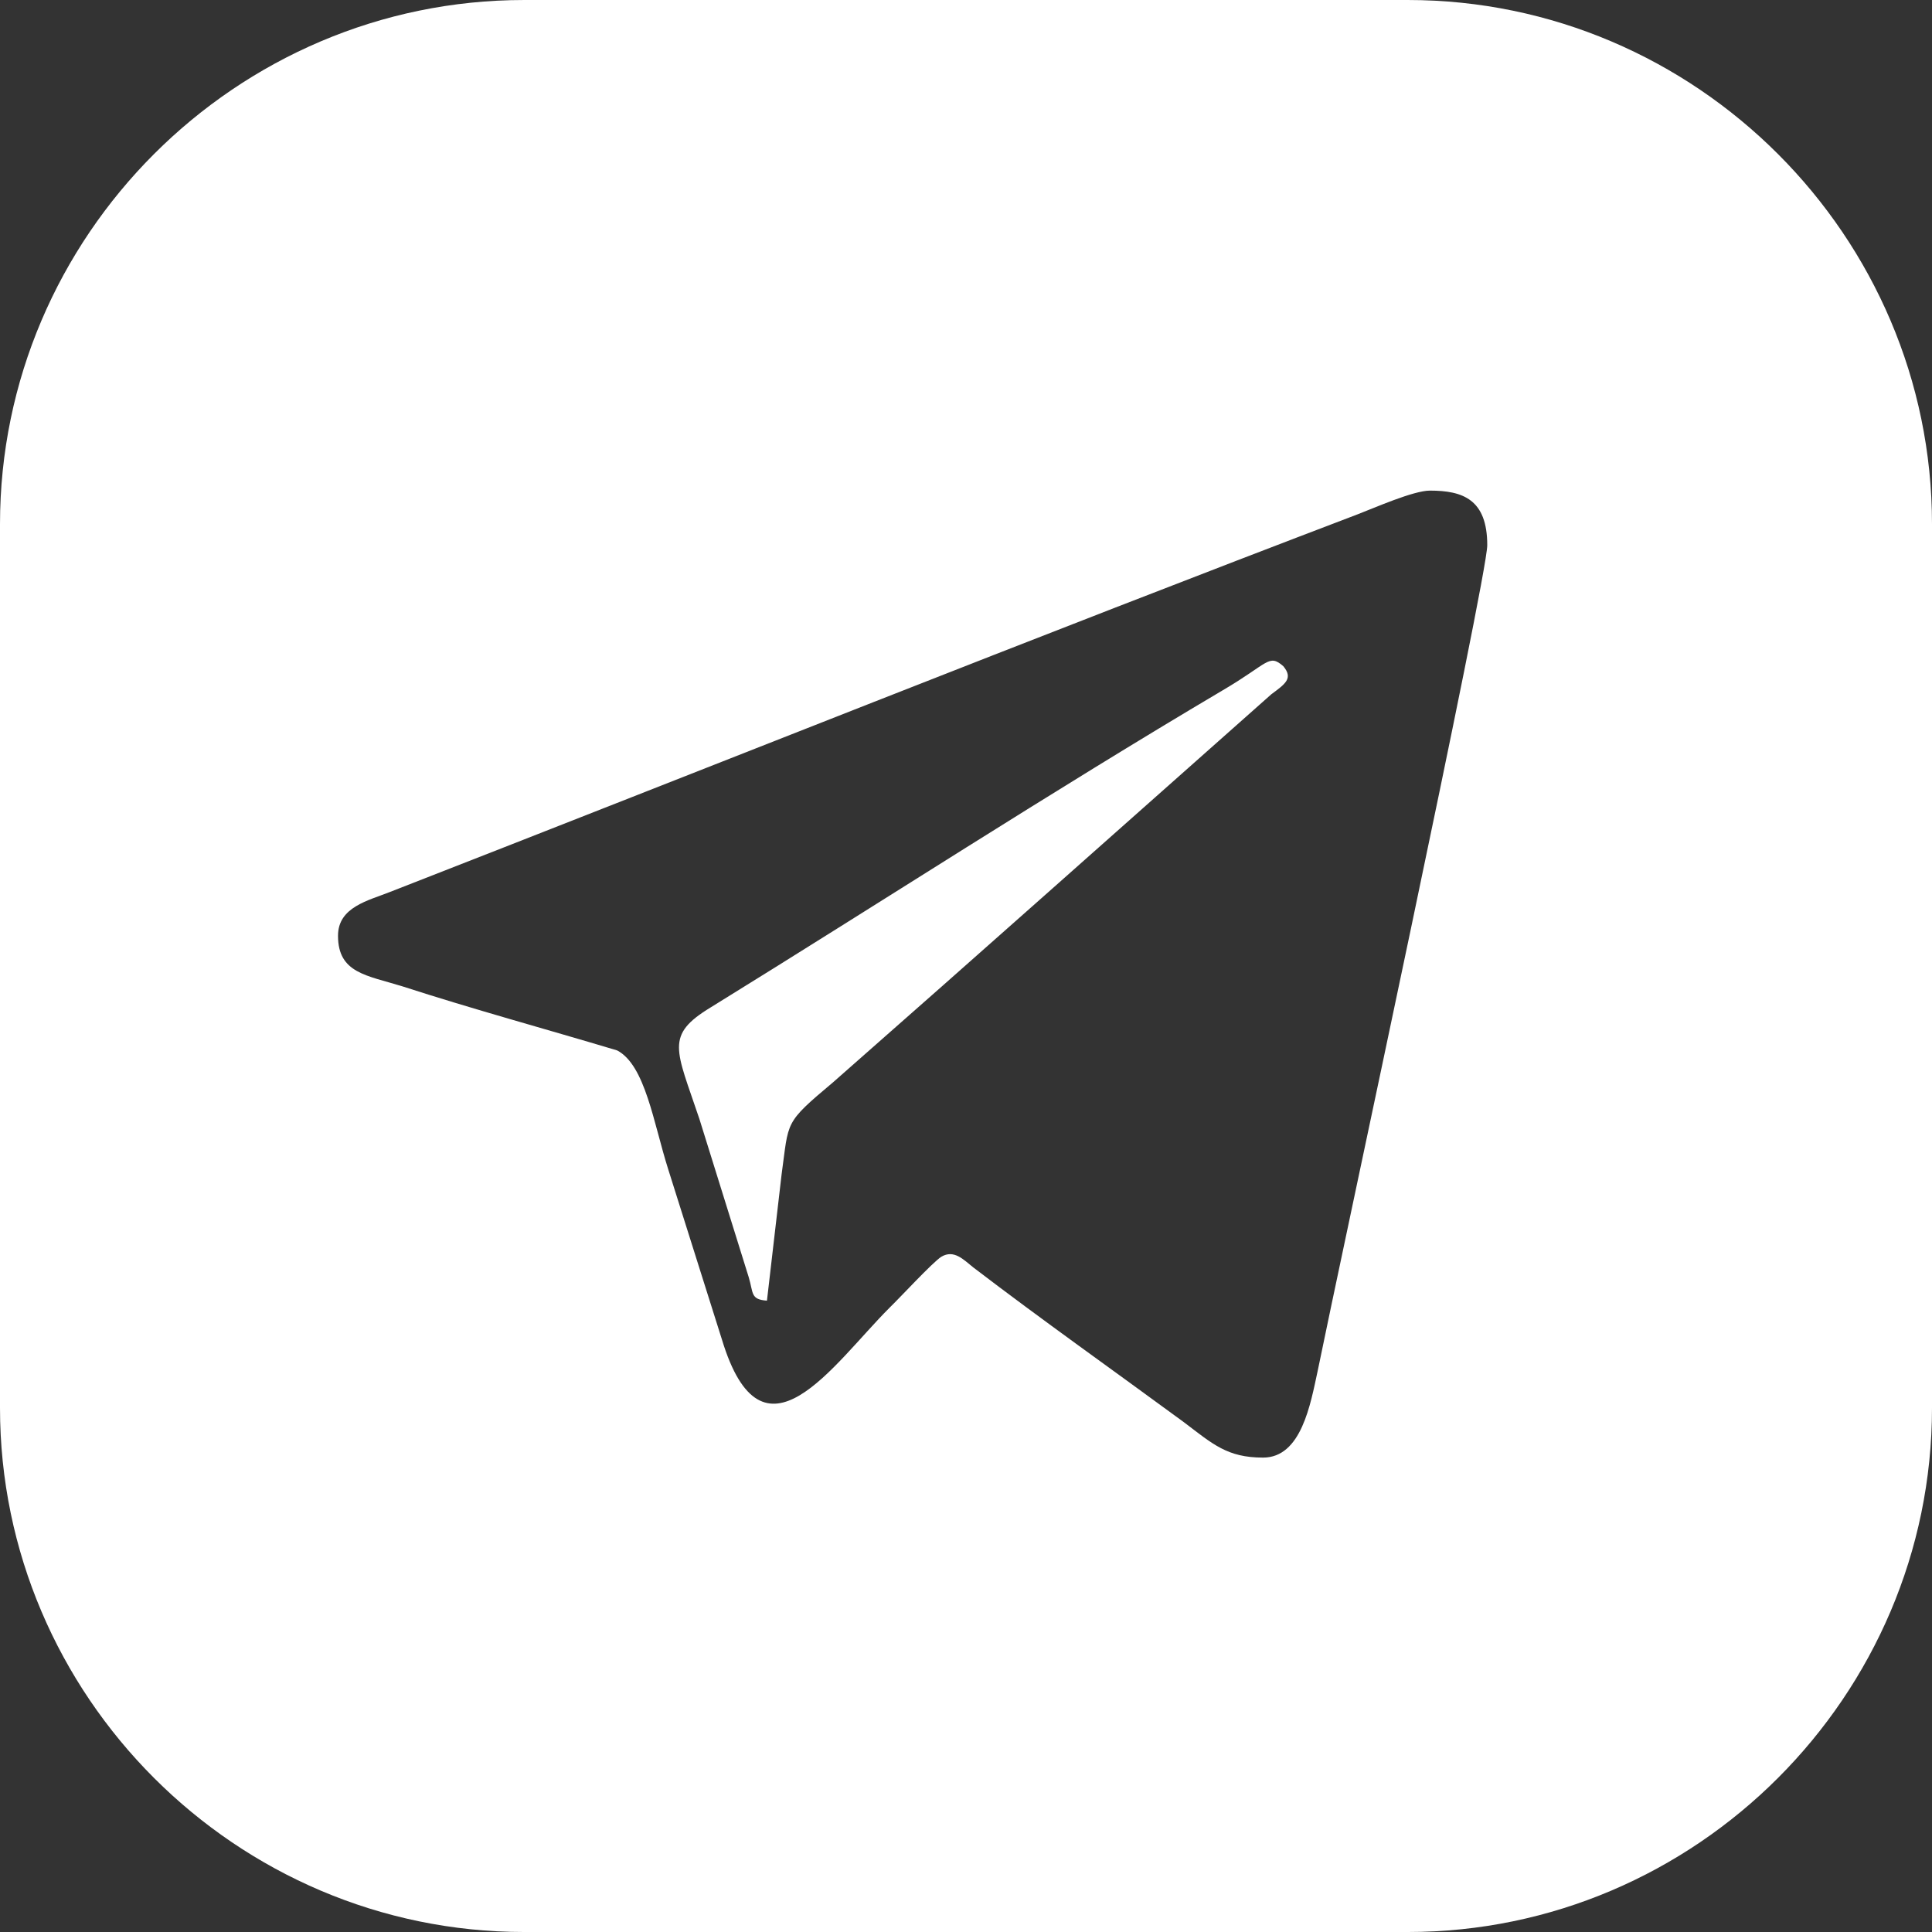
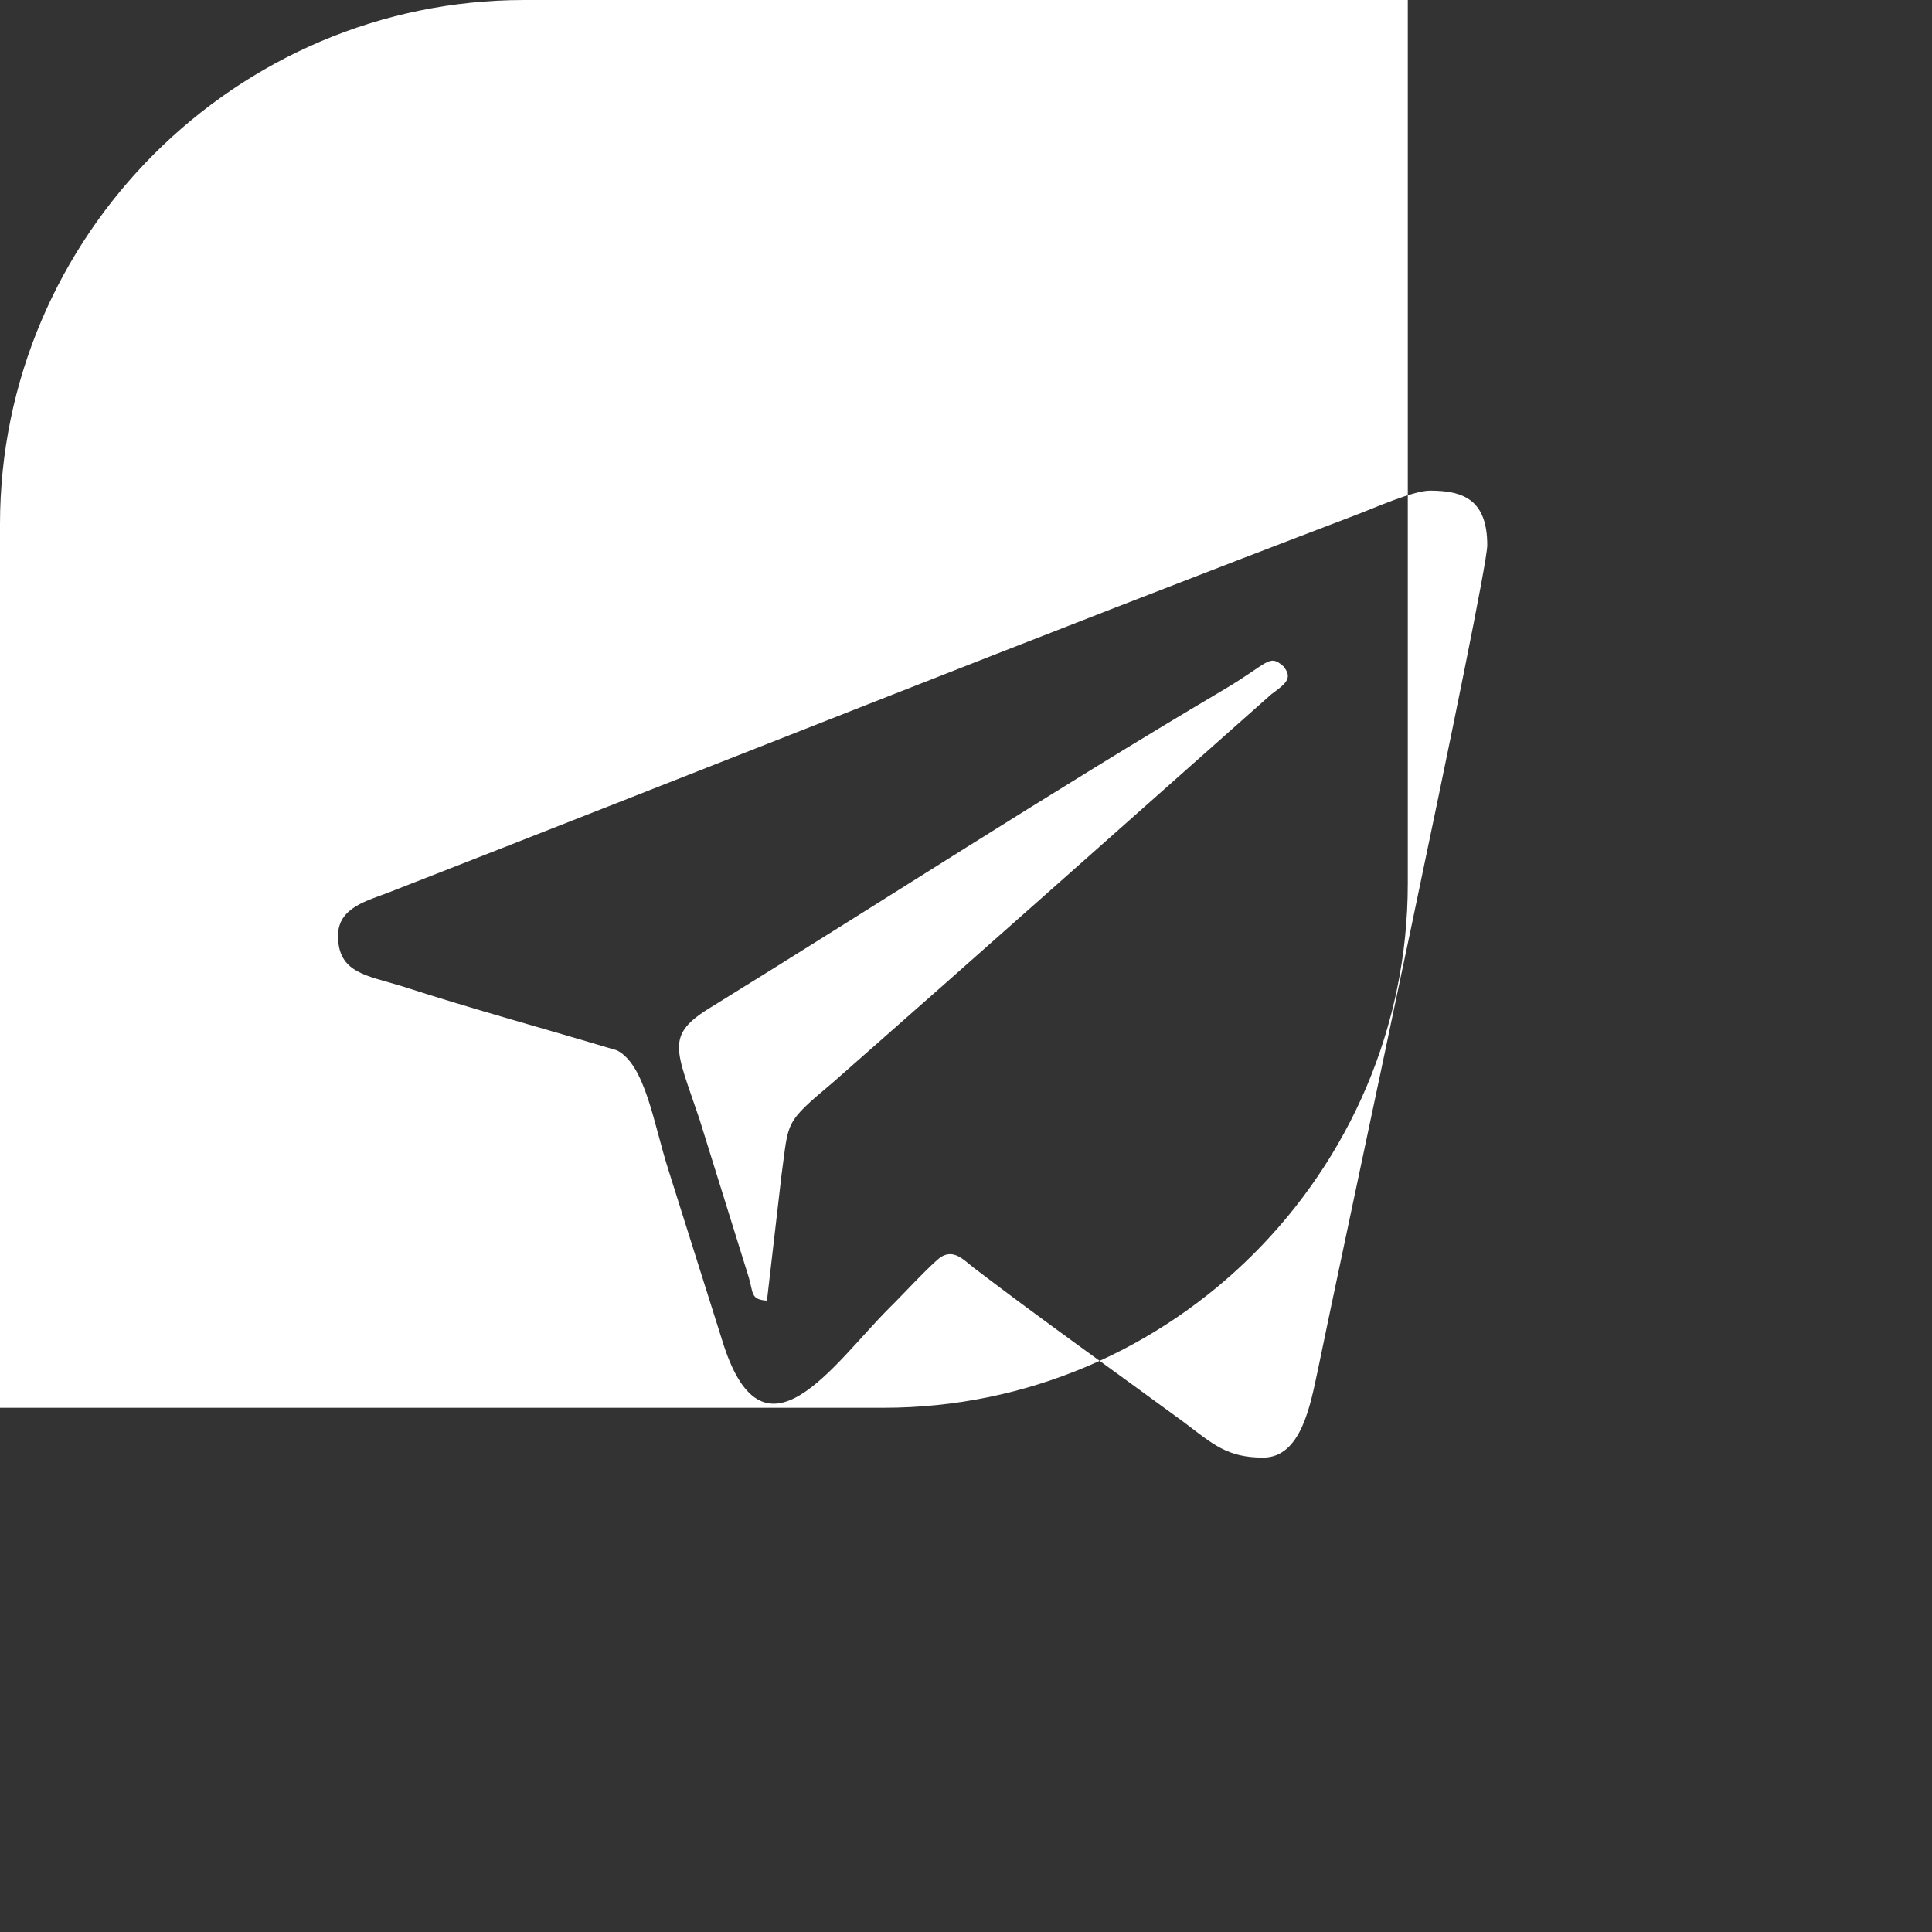
<svg xmlns="http://www.w3.org/2000/svg" xml:space="preserve" width="100px" height="100px" version="1.1" style="shape-rendering:geometricPrecision; text-rendering:geometricPrecision; image-rendering:optimizeQuality; fill-rule:evenodd; clip-rule:evenodd" viewBox="0 0 48.87 48.87">
  <rect x="0" y="0" width="48.87" height="48.87" fill="#333333" stroke="none" />
  <defs>
    <style type="text/css"> .fil0 {fill:white} </style>
  </defs>
  <g id="Слой_x0020_1">
-     <path class="fil0" d="M8.55 23.67c0,0.95 0.73,1 1.63,1.28 1.79,0.58 3.63,1.08 5.43,1.62 0.71,0.37 0.92,1.83 1.29,3l1.36 4.31c1.03,3.4 2.8,0.64 4.24,-0.8 0.25,-0.24 1.09,-1.15 1.31,-1.29 0.32,-0.19 0.56,0.07 0.81,0.27 1.74,1.33 3.55,2.61 5.32,3.91 0.74,0.56 1.1,0.9 2.01,0.9 0.97,0 1.2,-1.36 1.38,-2.19 0.58,-2.85 4.29,-20.07 4.29,-20.89 0,-1.16 -0.62,-1.38 -1.45,-1.38 -0.42,0 -1.41,0.44 -1.83,0.6 -8.17,3.11 -16.32,6.37 -24.47,9.55 -0.55,0.22 -1.32,0.38 -1.32,1.11zm10.85 9.23l0.37 -3.19c0.19,-1.37 0.05,-1.28 1.31,-2.34 3.71,-3.26 7.39,-6.54 11.08,-9.81 0.35,-0.26 0.56,-0.4 0.3,-0.71 -0.37,-0.32 -0.37,-0.07 -1.53,0.61 -4.36,2.58 -8.64,5.36 -12.95,8.02 -1.17,0.71 -0.88,1.06 -0.29,2.82l1.25 4.01c0.12,0.4 0.04,0.56 0.46,0.59zm16.21 -32.9l-22.35 0c-7.29,0 -13.26,5.97 -13.26,13.26l0 22.35c0,7.29 5.97,13.26 13.26,13.26l22.35 0c7.29,0 13.26,-5.97 13.26,-13.26l0 -22.35c0,-7.29 -5.97,-13.26 -13.26,-13.26z" />
+     <path class="fil0" d="M8.55 23.67c0,0.95 0.73,1 1.63,1.28 1.79,0.58 3.63,1.08 5.43,1.62 0.71,0.37 0.92,1.83 1.29,3l1.36 4.31c1.03,3.4 2.8,0.64 4.24,-0.8 0.25,-0.24 1.09,-1.15 1.31,-1.29 0.32,-0.19 0.56,0.07 0.81,0.27 1.74,1.33 3.55,2.61 5.32,3.91 0.74,0.56 1.1,0.9 2.01,0.9 0.97,0 1.2,-1.36 1.38,-2.19 0.58,-2.85 4.29,-20.07 4.29,-20.89 0,-1.16 -0.62,-1.38 -1.45,-1.38 -0.42,0 -1.41,0.44 -1.83,0.6 -8.17,3.11 -16.32,6.37 -24.47,9.55 -0.55,0.22 -1.32,0.38 -1.32,1.11zm10.85 9.23l0.37 -3.19c0.19,-1.37 0.05,-1.28 1.31,-2.34 3.71,-3.26 7.39,-6.54 11.08,-9.81 0.35,-0.26 0.56,-0.4 0.3,-0.71 -0.37,-0.32 -0.37,-0.07 -1.53,0.61 -4.36,2.58 -8.64,5.36 -12.95,8.02 -1.17,0.71 -0.88,1.06 -0.29,2.82l1.25 4.01c0.12,0.4 0.04,0.56 0.46,0.59zm16.21 -32.9l-22.35 0c-7.29,0 -13.26,5.97 -13.26,13.26l0 22.35l22.35 0c7.29,0 13.26,-5.97 13.26,-13.26l0 -22.35c0,-7.29 -5.97,-13.26 -13.26,-13.26z" />
  </g>
</svg>